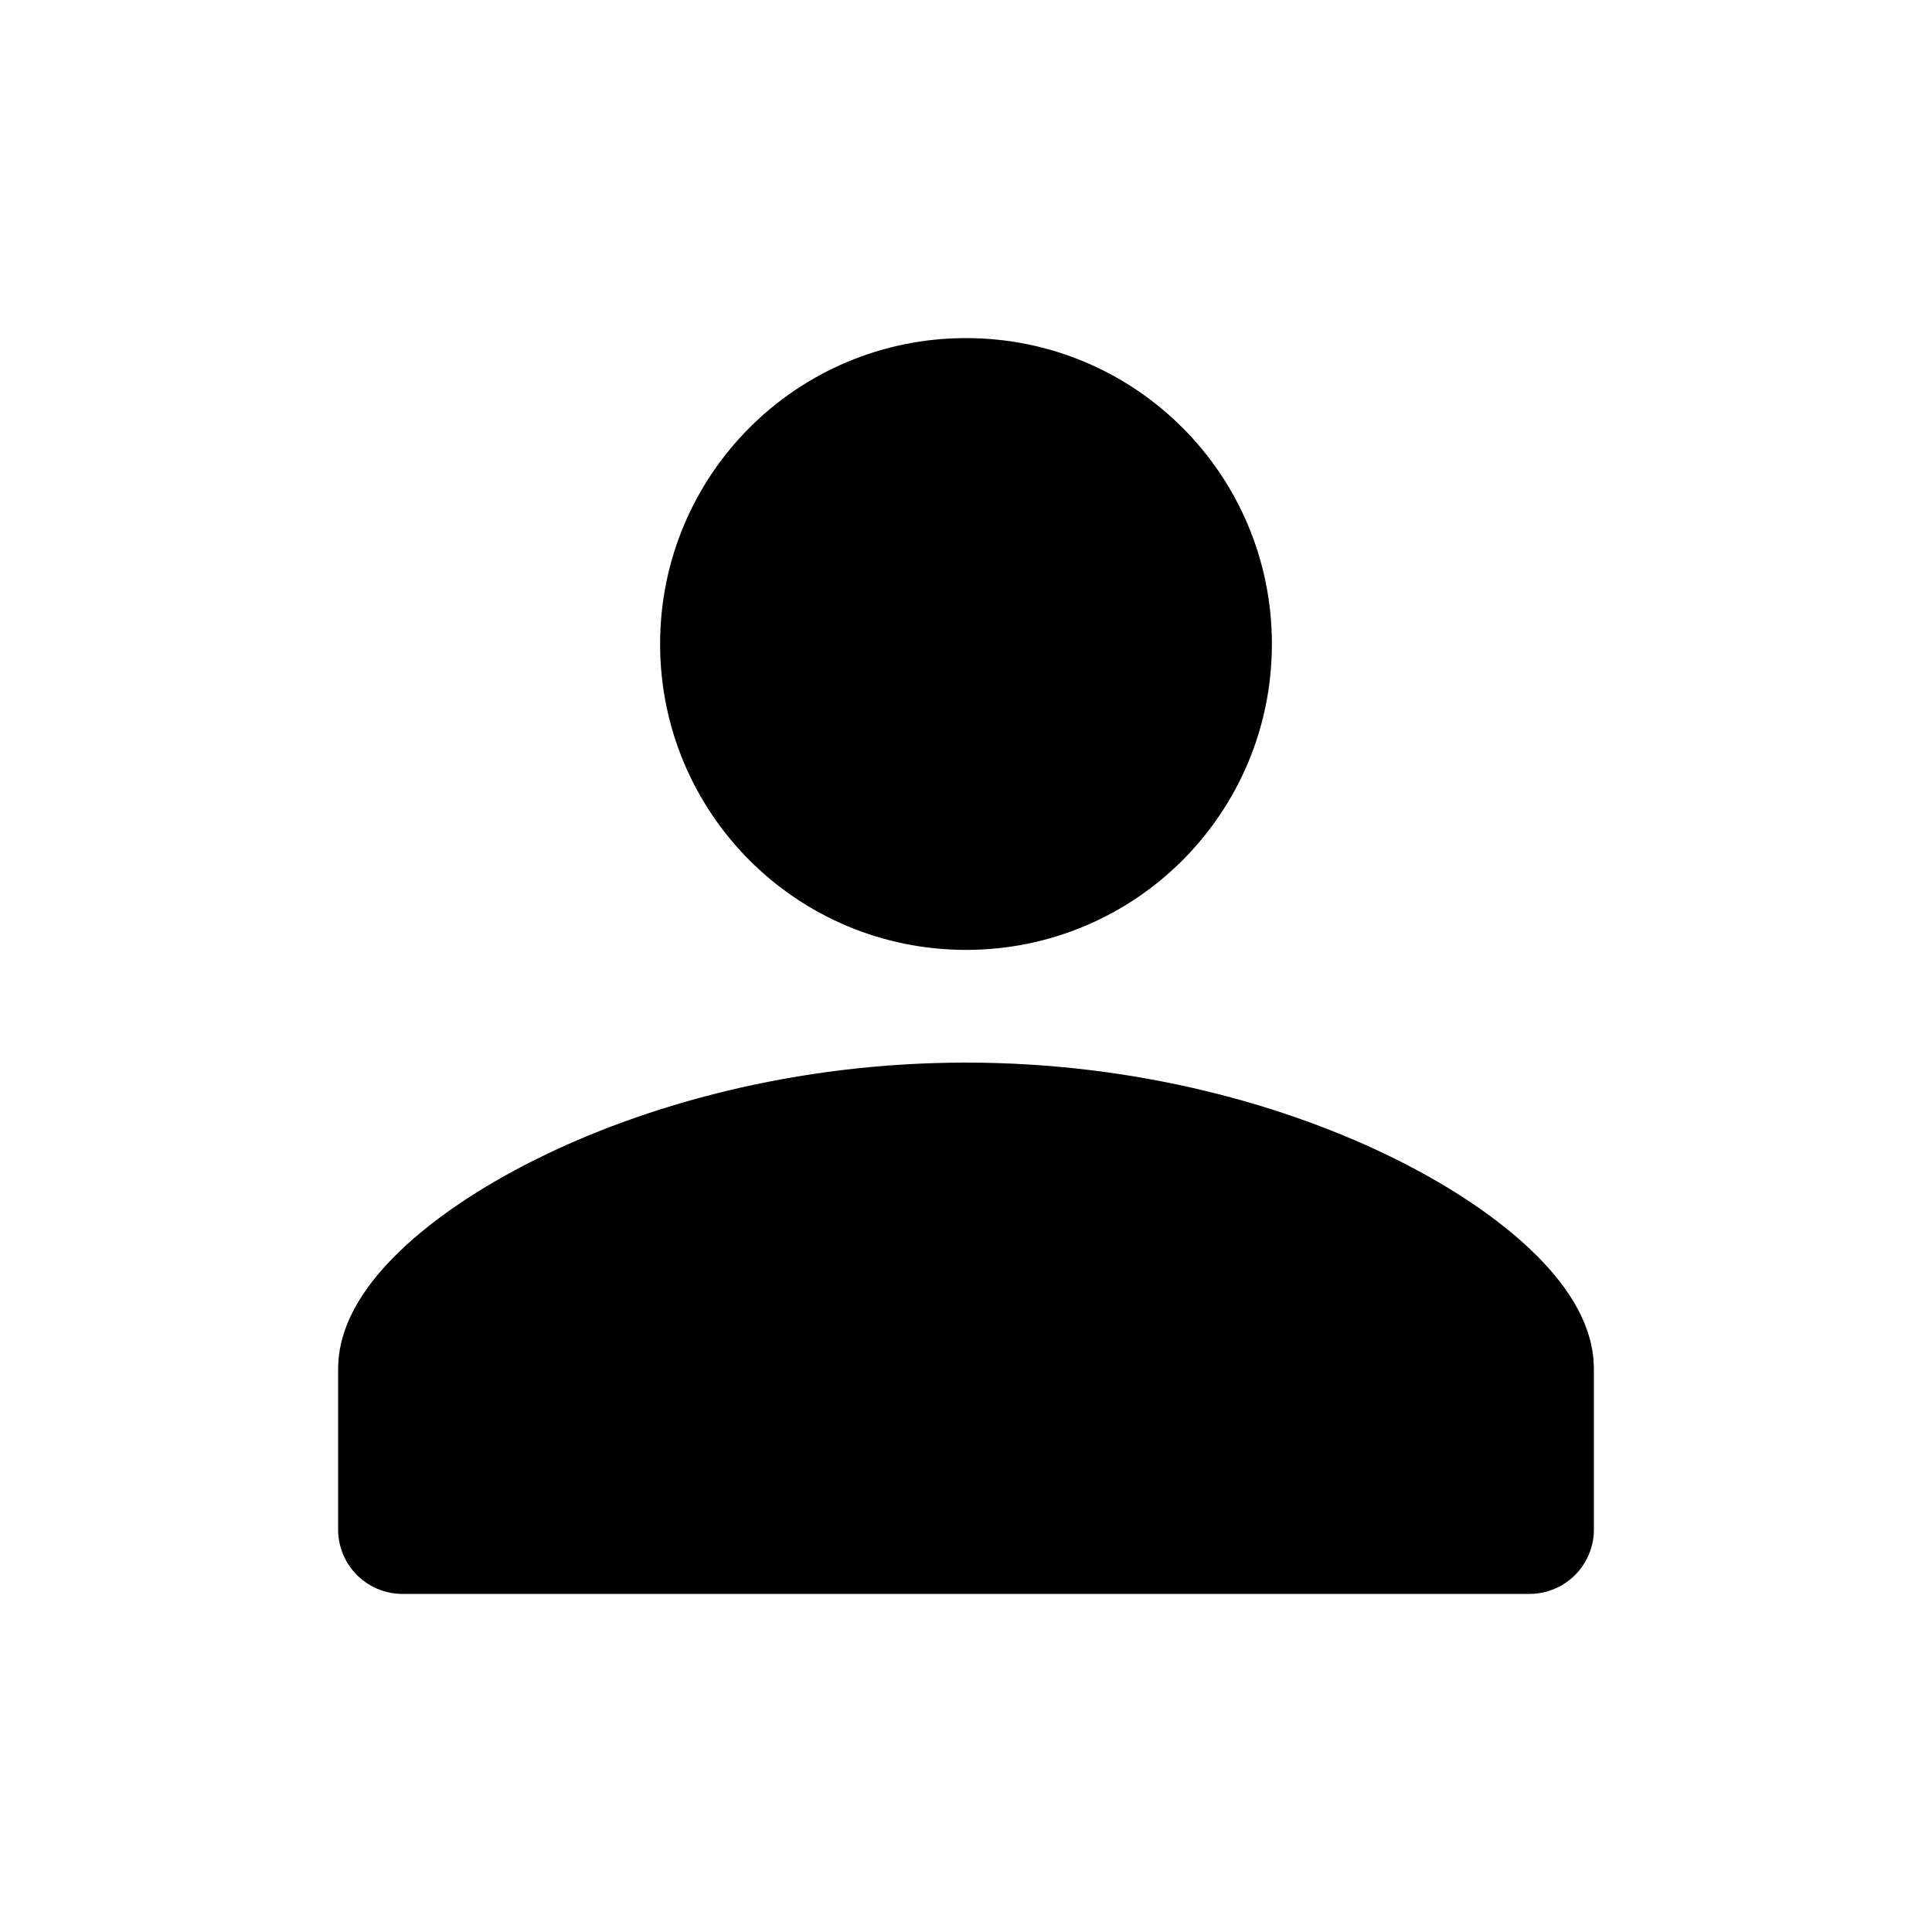
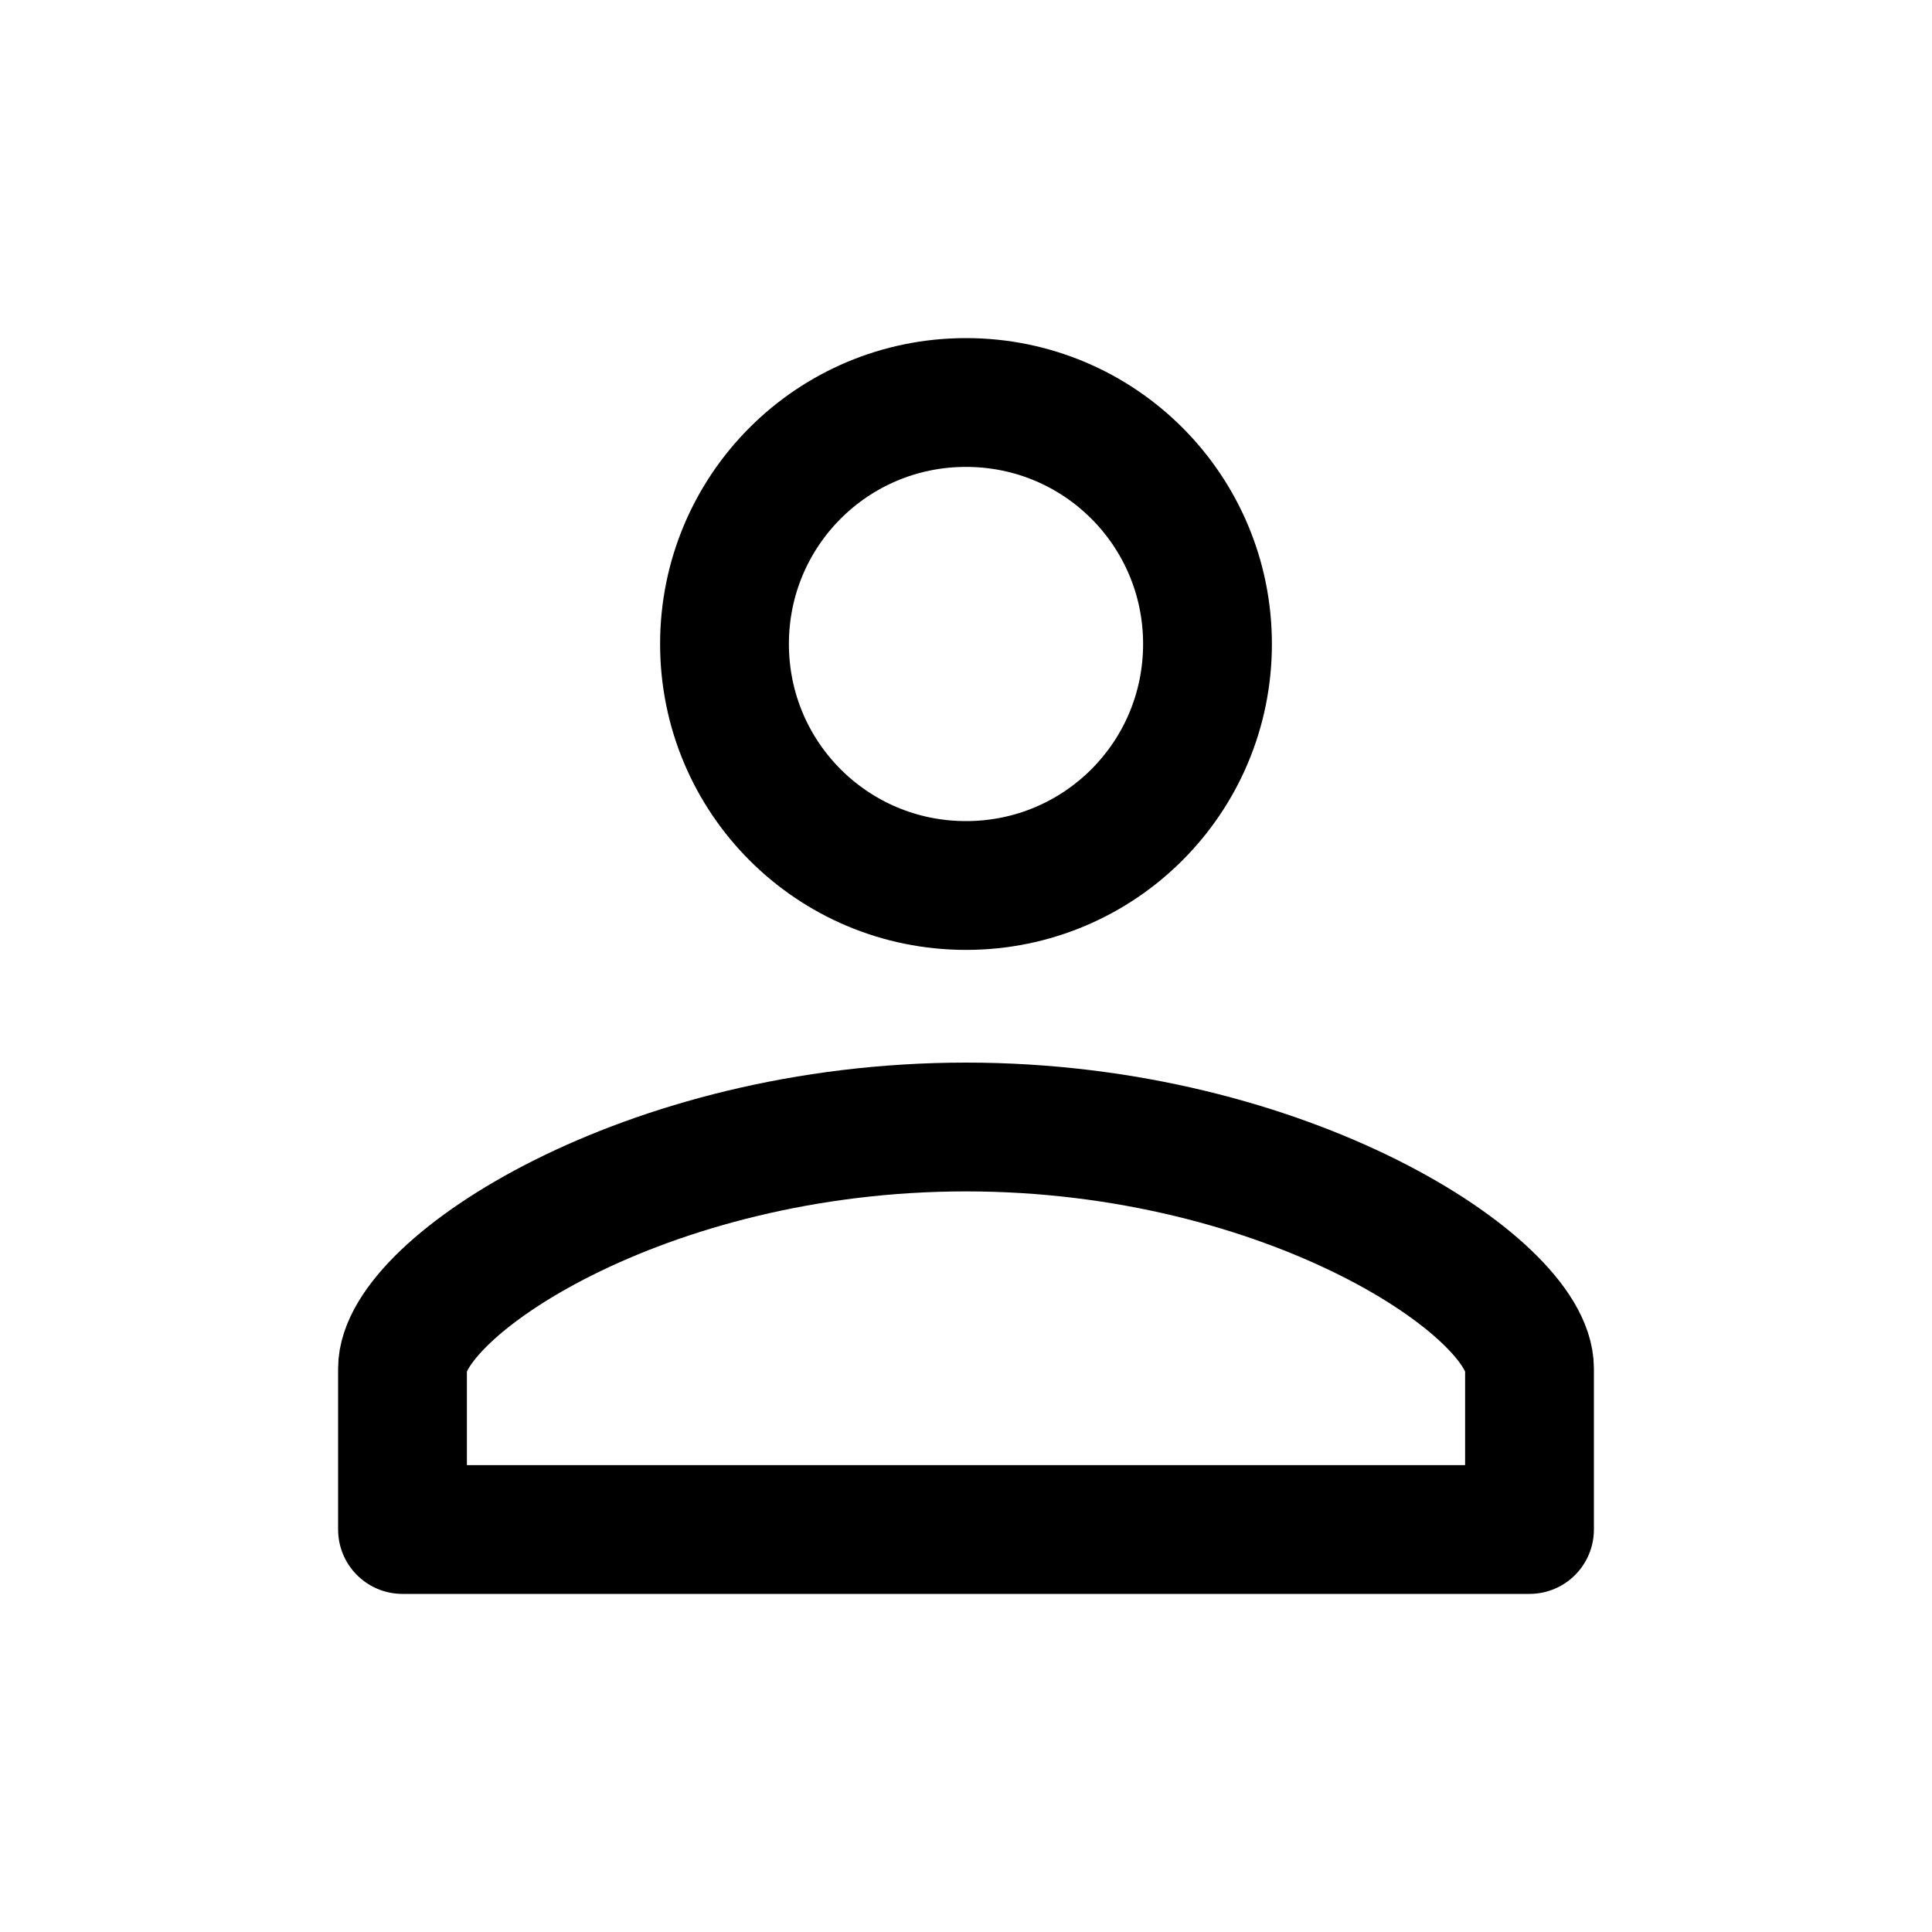
<svg xmlns="http://www.w3.org/2000/svg" width="30" height="30" fill="none">
  <g style="fill: rgb(0, 0, 0);">
-     <path d="M15.000,6.250C17.075,6.250,18.750,7.925,18.750,10.000C18.750,12.075,17.075,13.750,15.000,13.750C12.925,13.750,11.250,12.075,11.250,10.000C11.250,7.925,12.925,6.250,15.000,6.250ZZ" class="fills" />
    <g stroke-linejoin="round" class="strokes">
      <path d="M15.000,6.250C17.075,6.250,18.750,7.925,18.750,10.000C18.750,12.075,17.075,13.750,15.000,13.750C12.925,13.750,11.250,12.075,11.250,10.000C11.250,7.925,12.925,6.250,15.000,6.250ZZ" style="fill: none; stroke-width: 2; stroke: rgb(0, 0, 0); stroke-opacity: 1;" class="stroke-shape" />
    </g>
-     <path d="M15.000,17.500C20.000,17.500,23.750,20.000,23.750,21.250L23.750,23.750L6.250,23.750L6.250,21.250C6.250,20.000,10.000,17.500,15.000,17.500ZZ" class="fills" />
    <g stroke-linejoin="round" class="strokes">
      <path d="M15.000,17.500C20.000,17.500,23.750,20.000,23.750,21.250L23.750,23.750L6.250,23.750L6.250,21.250C6.250,20.000,10.000,17.500,15.000,17.500ZZ" style="fill: none; stroke-width: 2; stroke: rgb(0, 0, 0); stroke-opacity: 1;" class="stroke-shape" />
    </g>
  </g>
</svg>